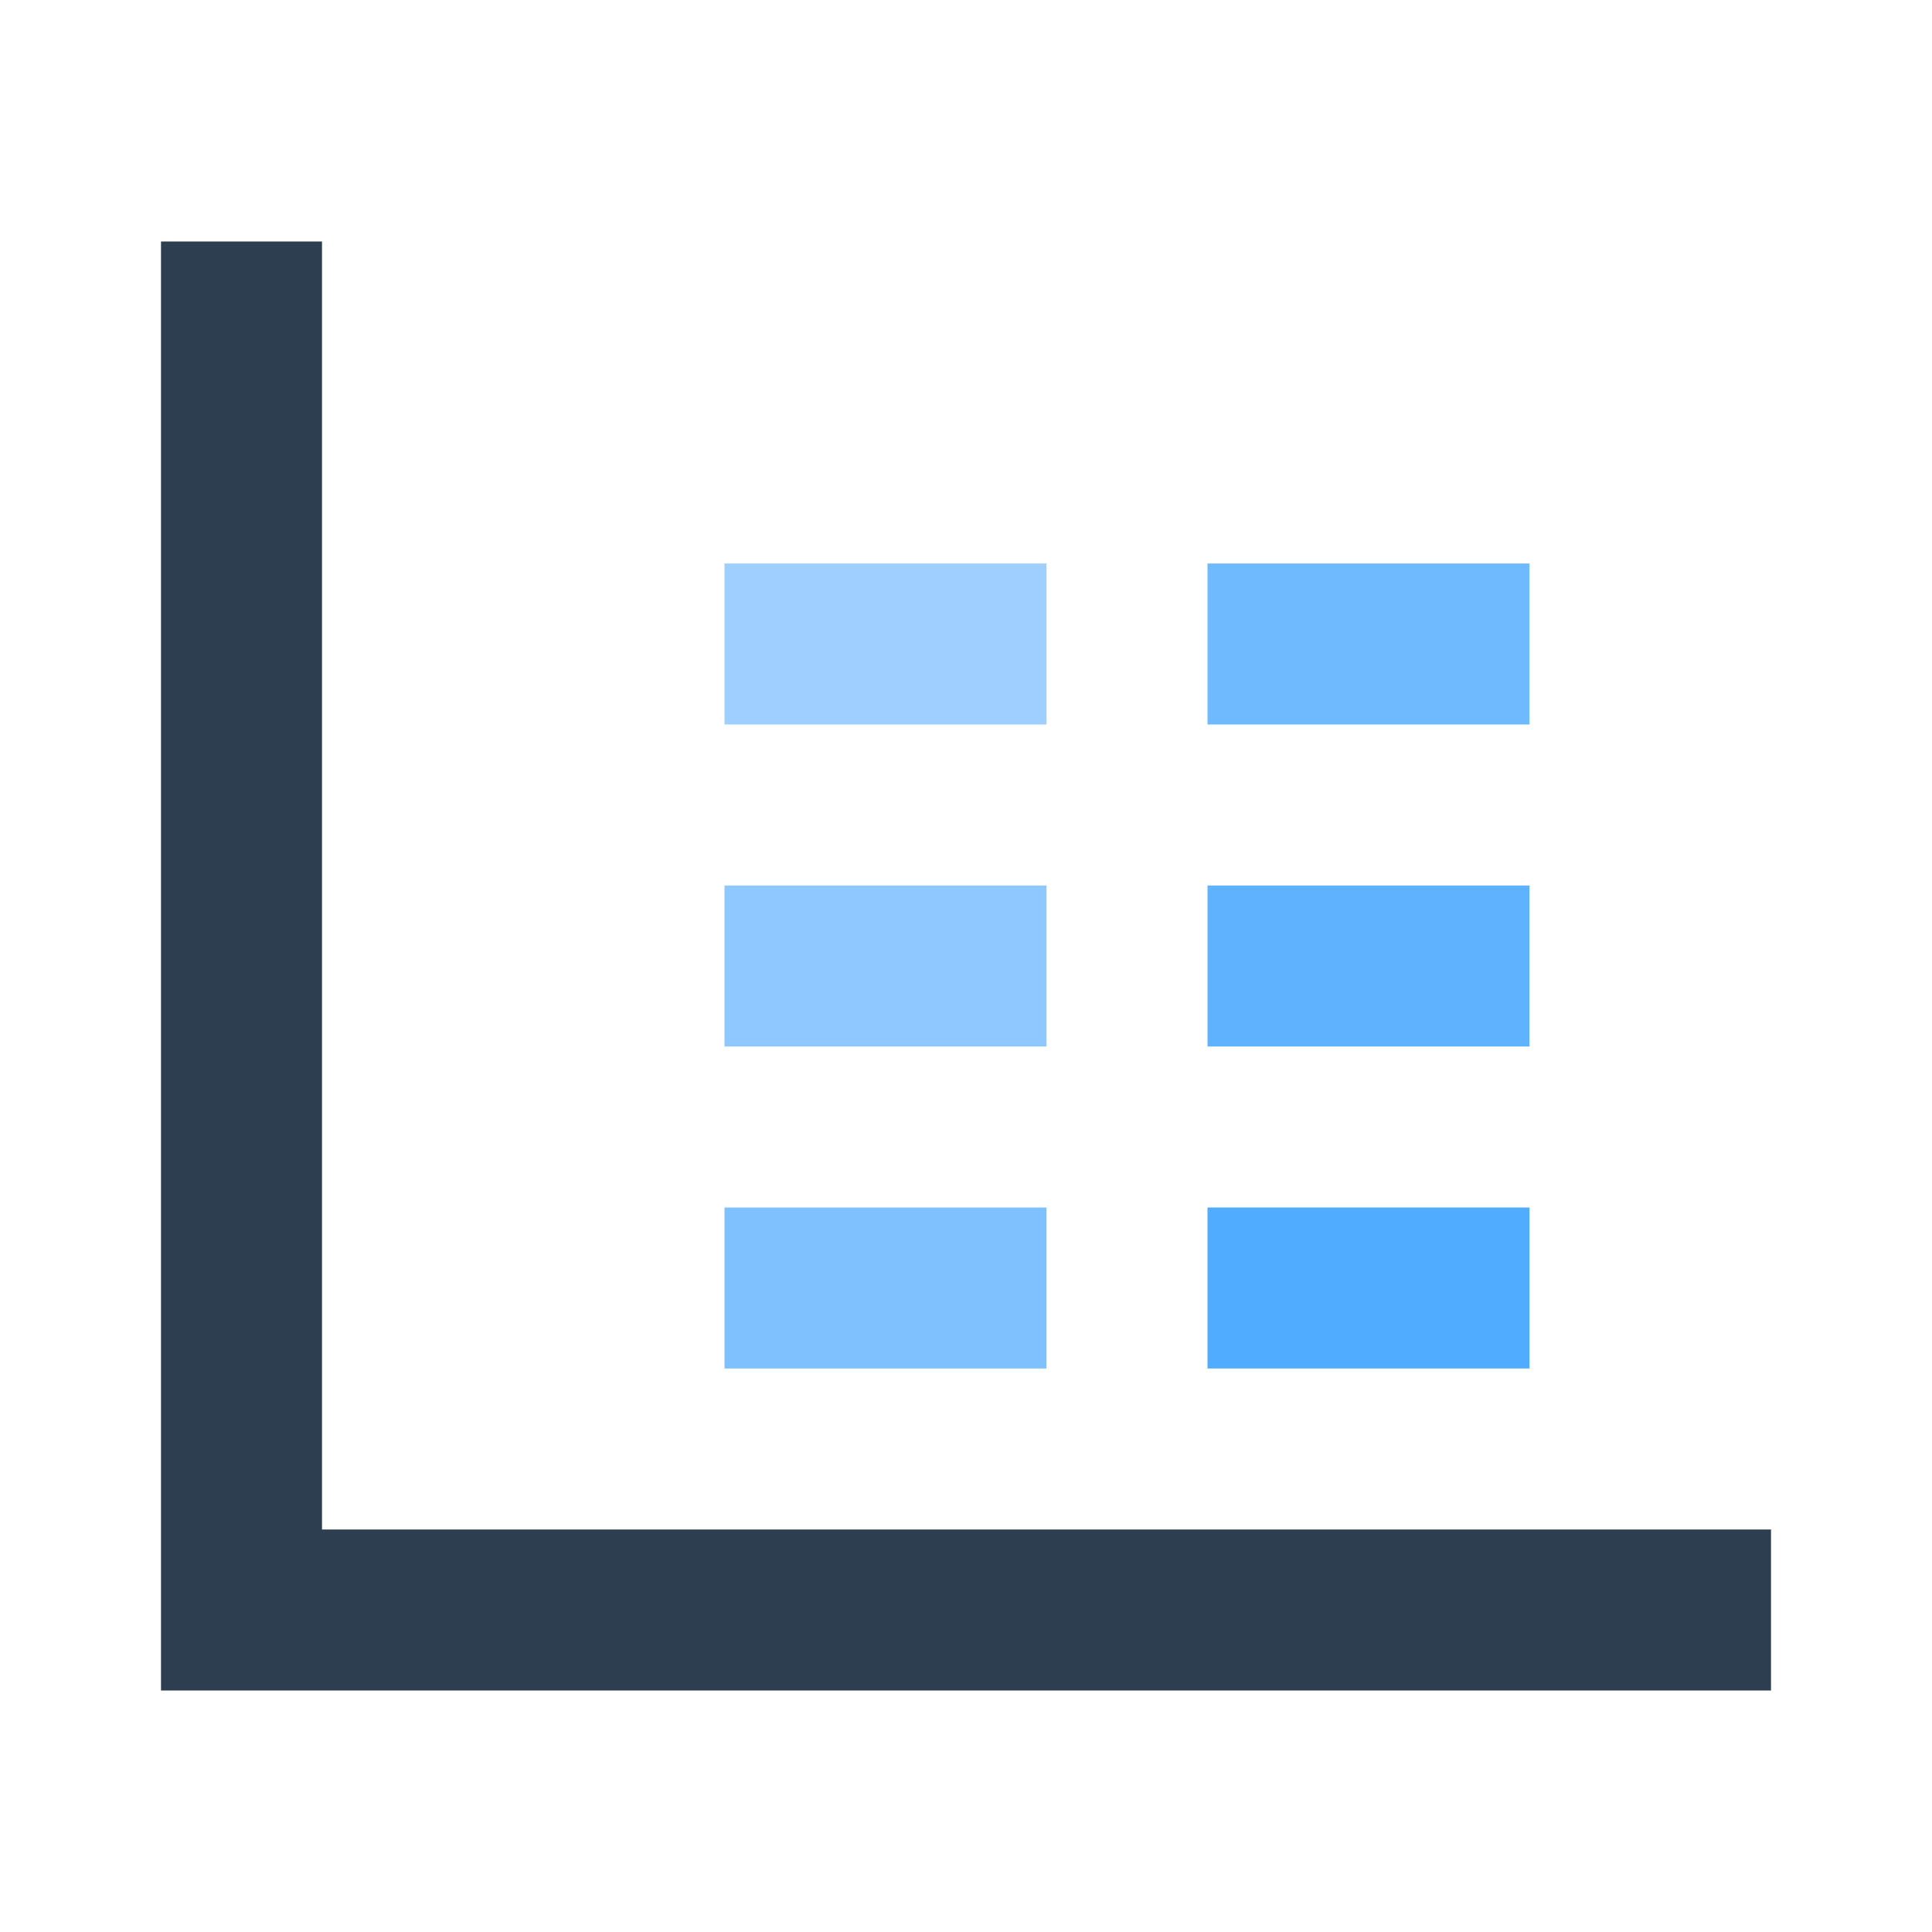
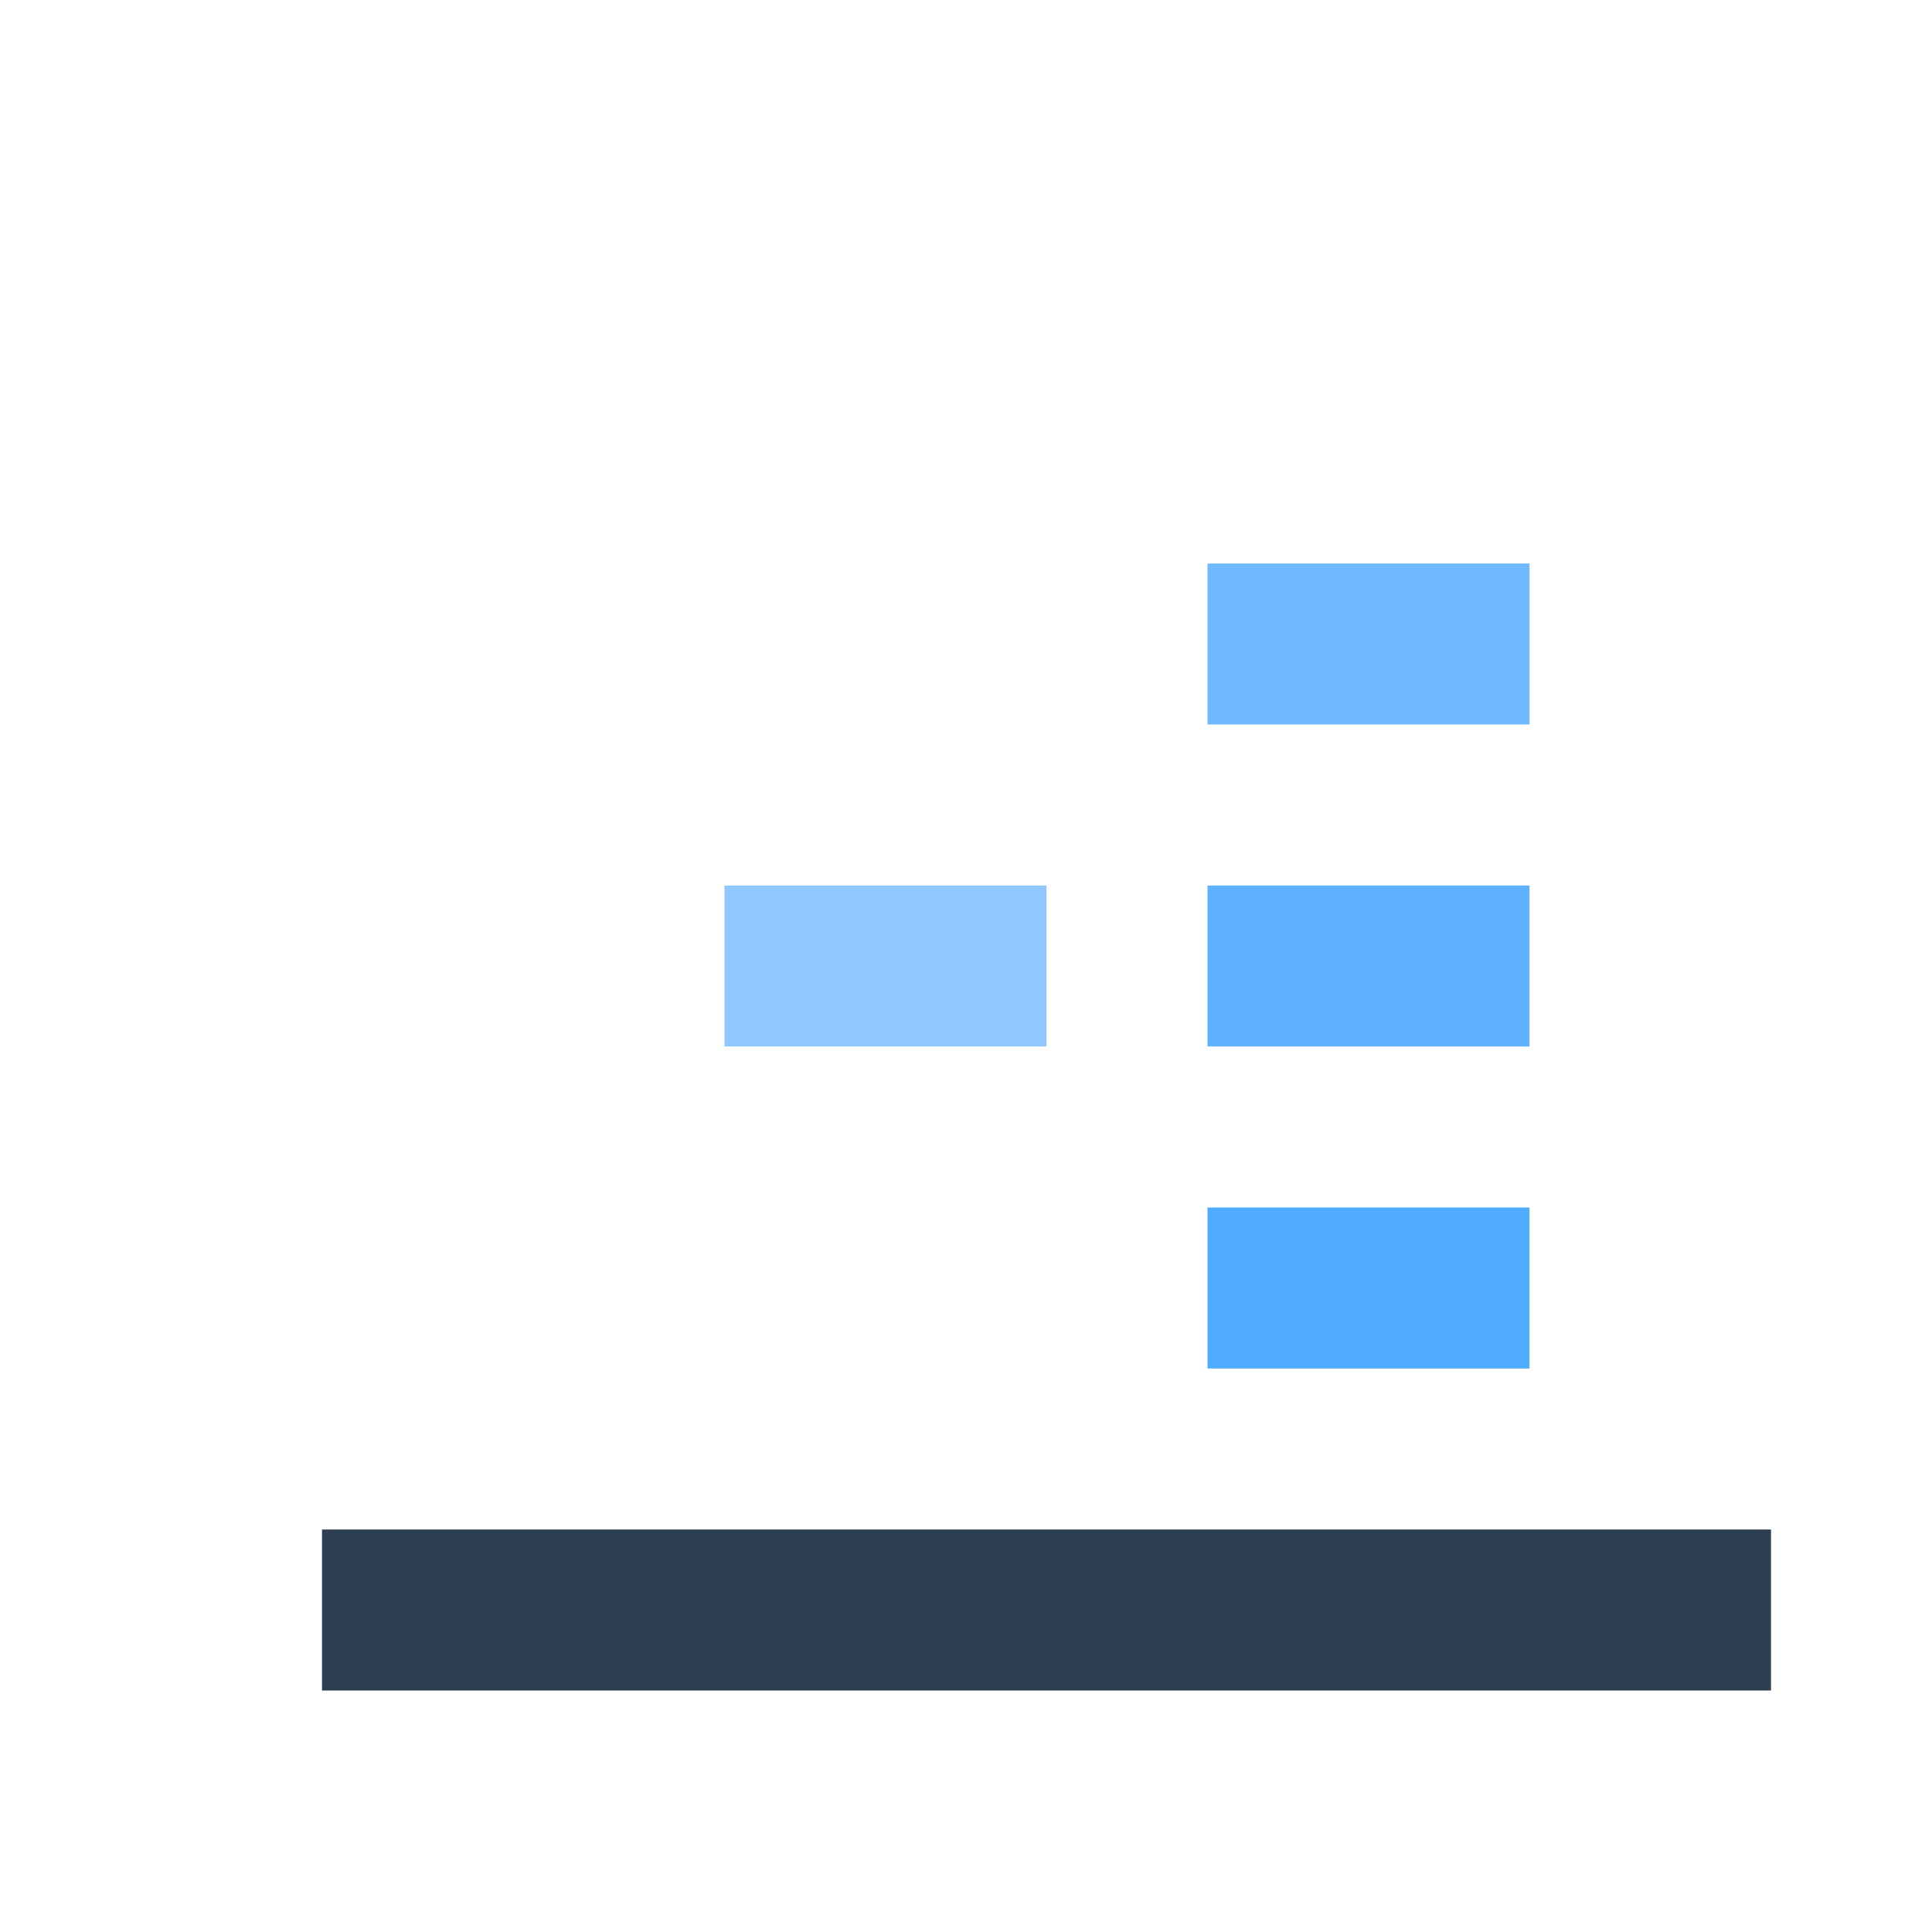
<svg xmlns="http://www.w3.org/2000/svg" viewBox="0 0 24 24" width="24" height="24">
  <defs>
    <linearGradient id="chartGradient" x1="0%" y1="0%" x2="100%" y2="100%">
      <stop offset="0%" style="stop-color:#4facfe;stop-opacity:1" />
      <stop offset="100%" style="stop-color:#00f2fe;stop-opacity:1" />
    </linearGradient>
  </defs>
-   <path d="M22,21H2V3H4V19H22V21" fill="#2c3e50" />
+   <path d="M22,21H2H4V19H22V21" fill="#2c3e50" />
  <rect x="15" y="15" width="4" height="2" fill="#4facfe" />
  <rect x="15" y="11" width="4" height="2" fill="#5fb3fe" />
  <rect x="15" y="7" width="4" height="2" fill="#6fbafe" />
-   <rect x="9" y="15" width="4" height="2" fill="#7fc1fe" />
  <rect x="9" y="11" width="4" height="2" fill="#8fc8fe" />
-   <rect x="9" y="7" width="4" height="2" fill="#9fcffe" />
</svg>